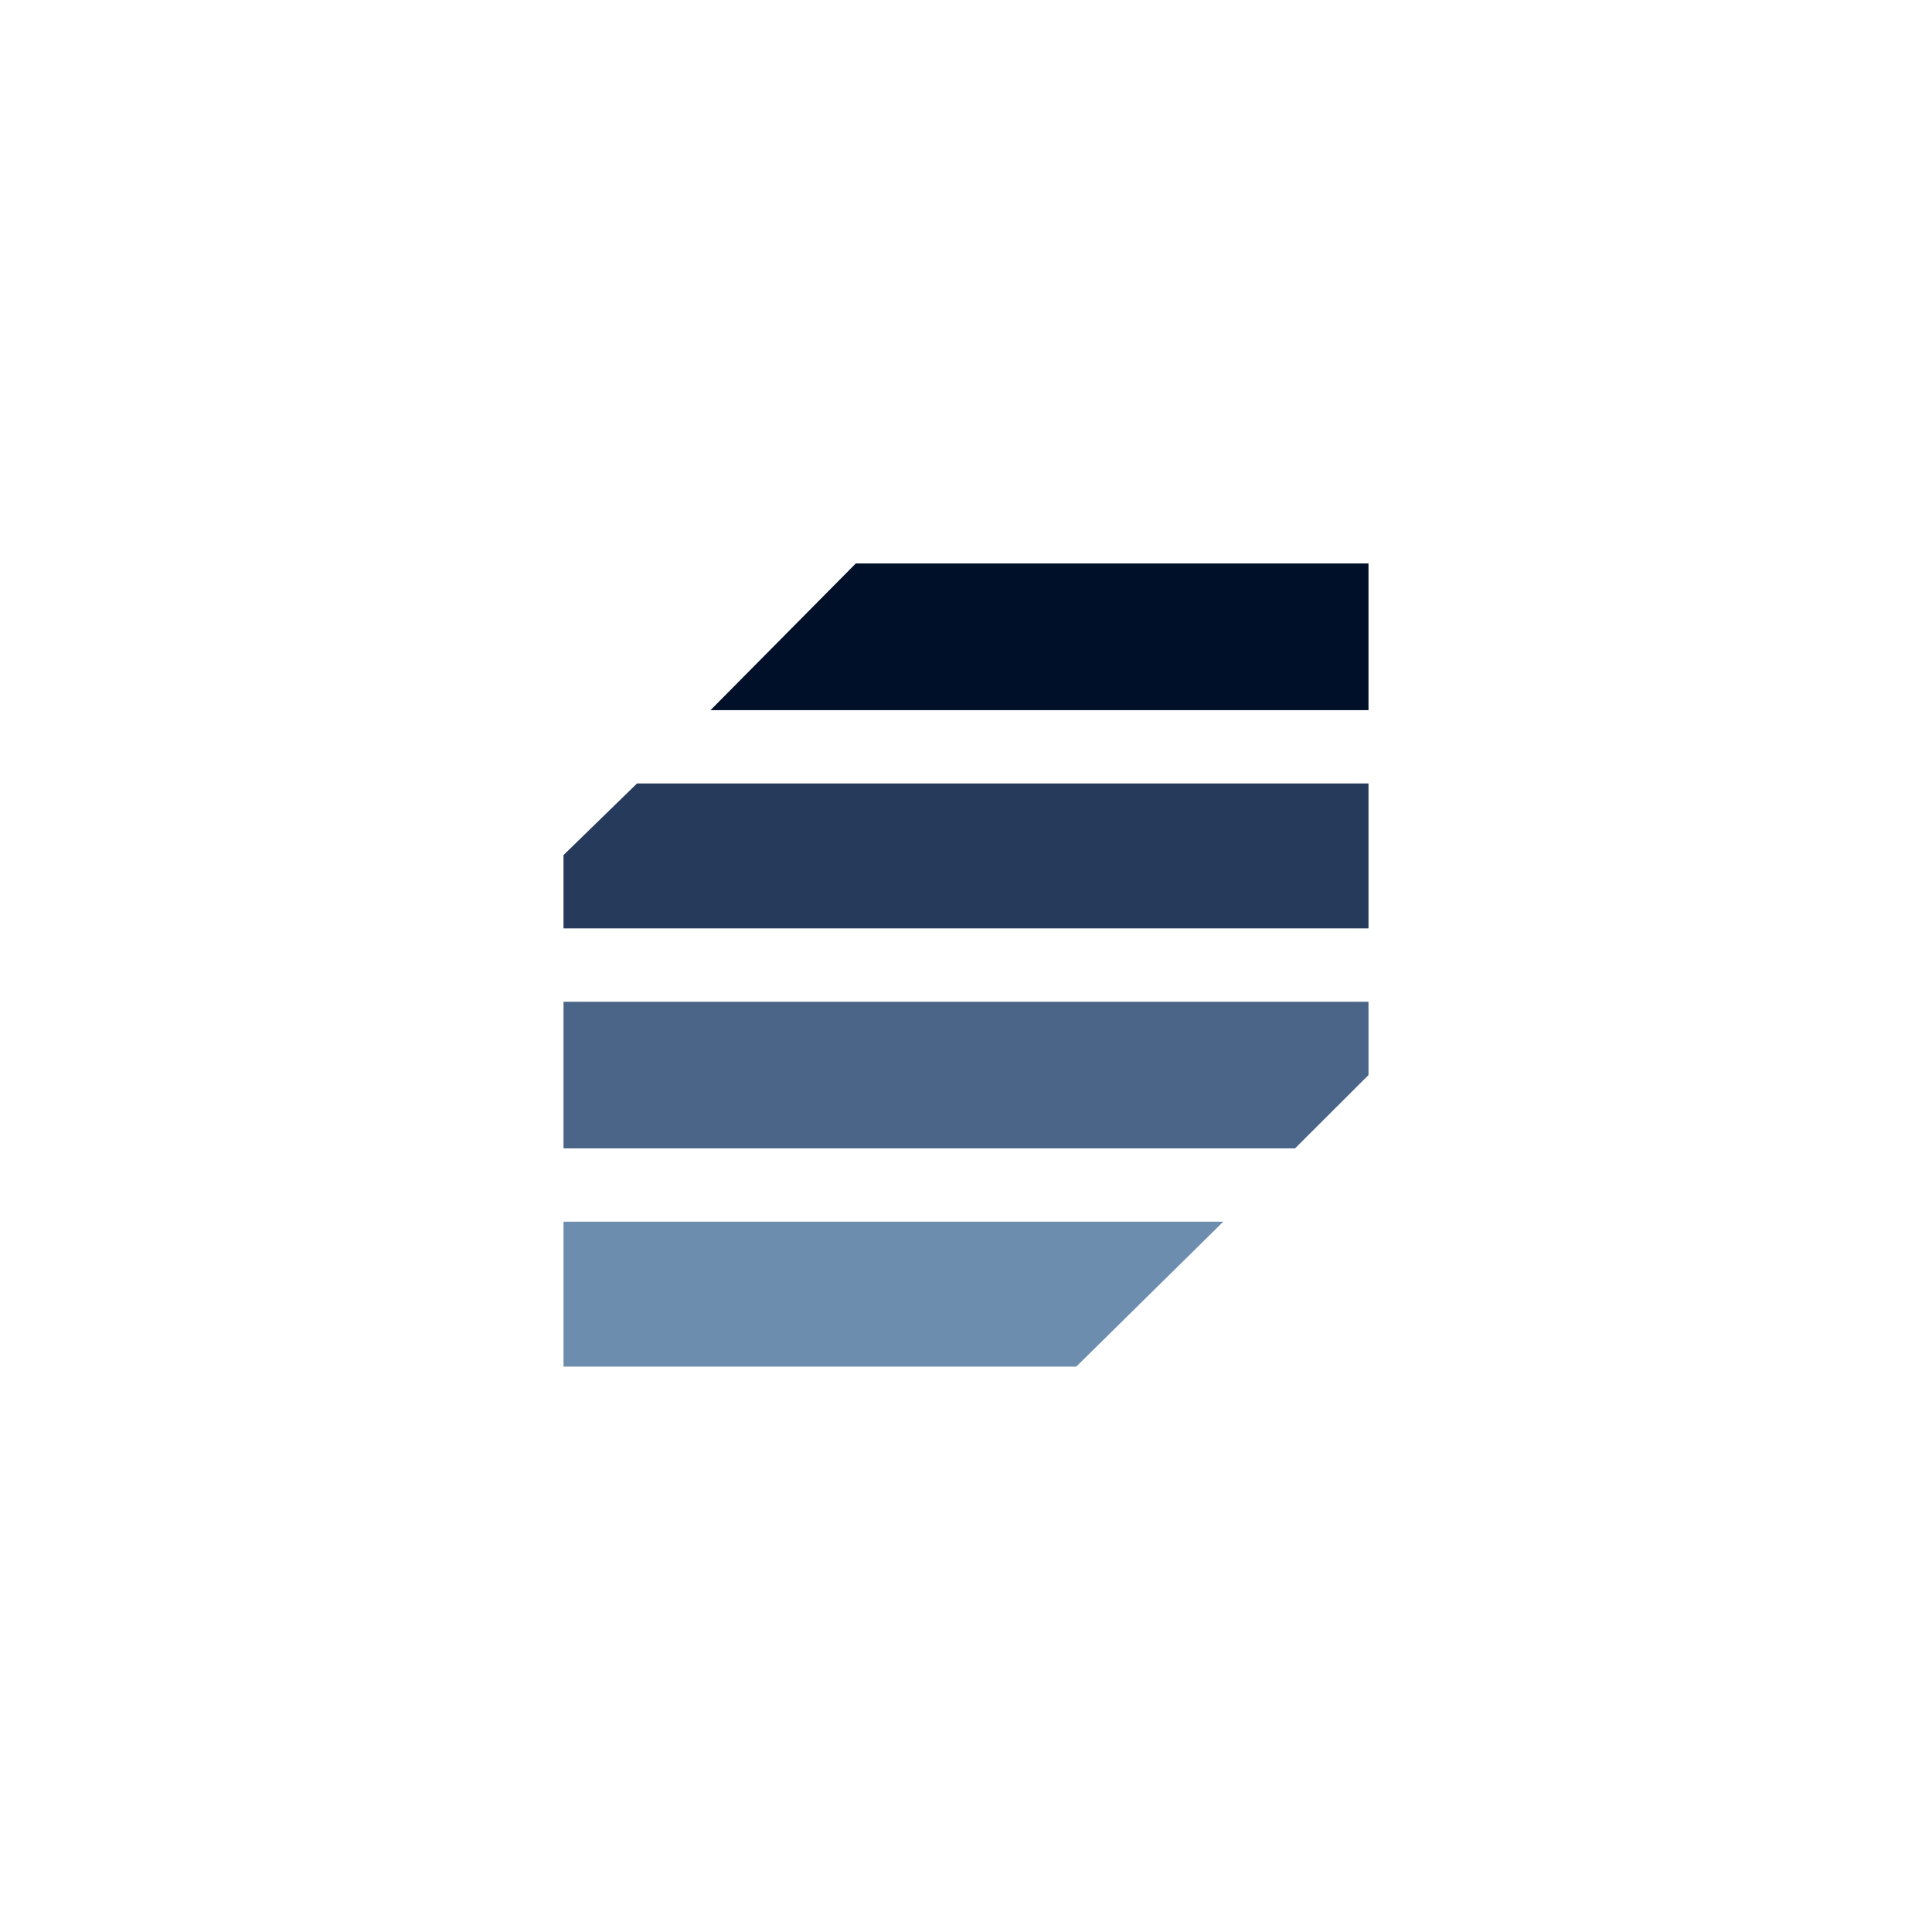
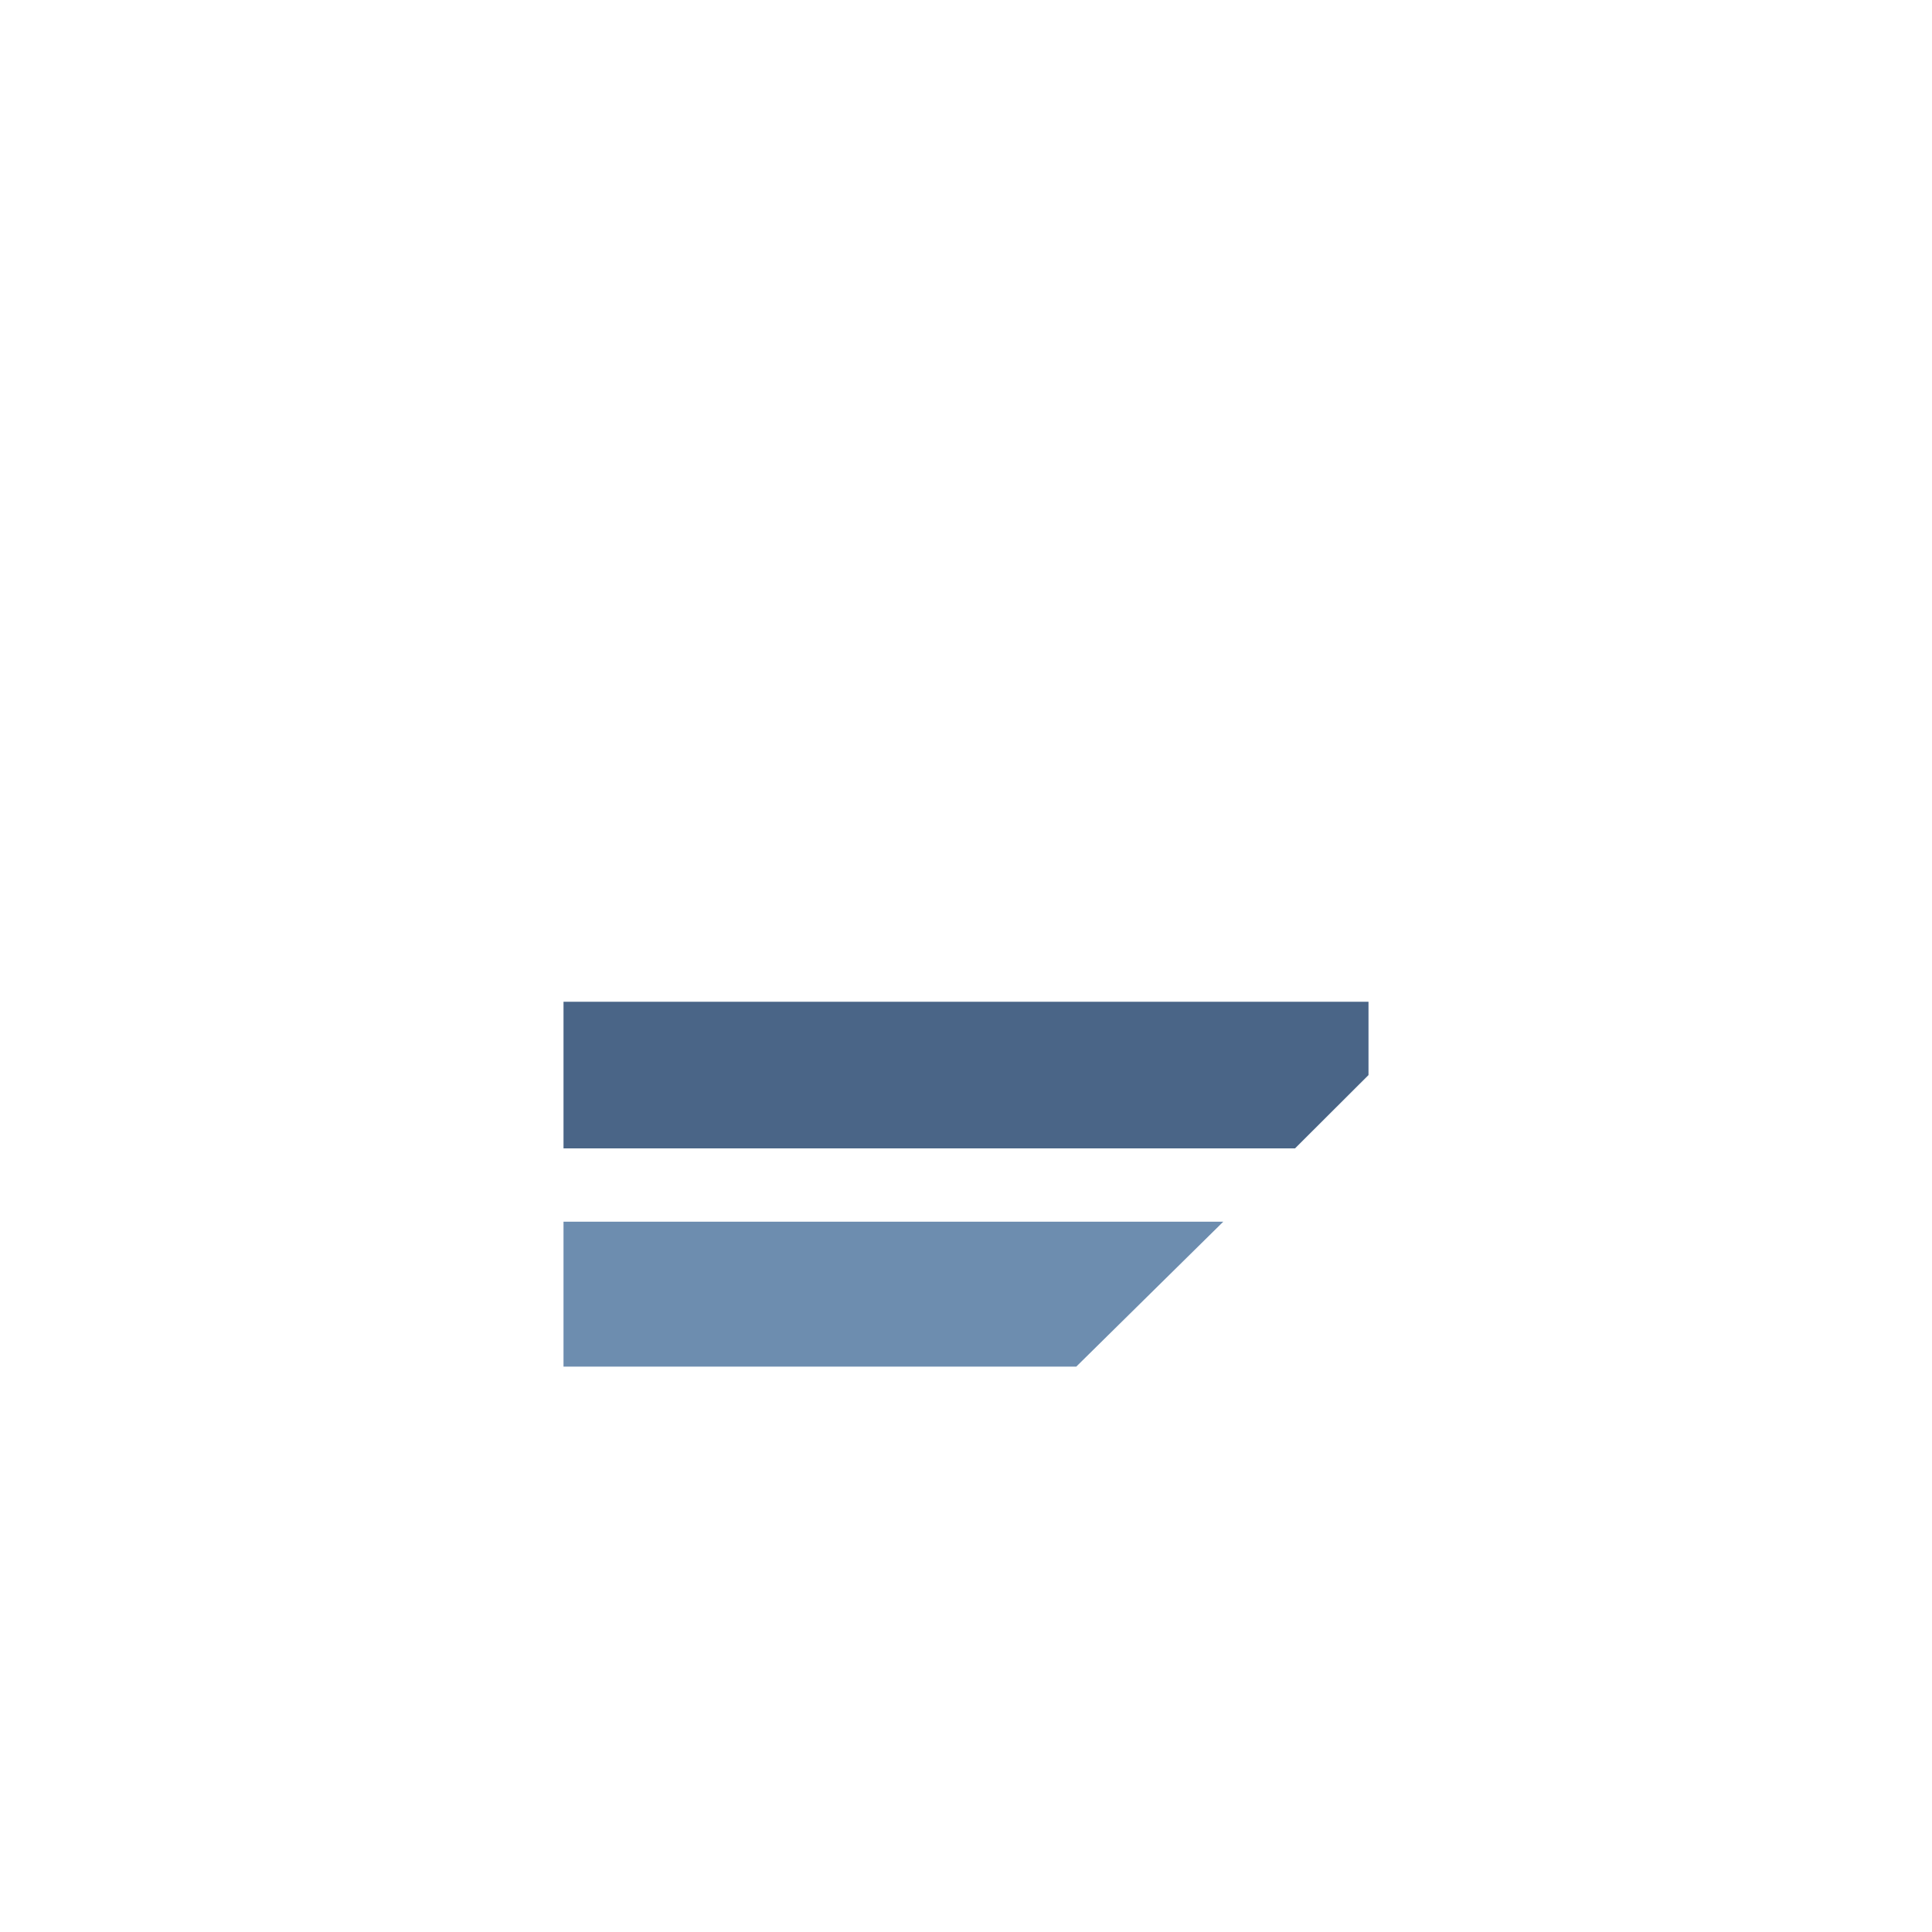
<svg xmlns="http://www.w3.org/2000/svg" width="200" height="200" viewBox="0 0 200 200" fill="none">
-   <path d="M141.667 96.107H58.334V88.516L65.943 81.106H141.667V96.107Z" fill="#263A5C" />
-   <path d="M141.667 73.515H73.552L88.588 58.333H141.667V73.515Z" fill="#001028" />
  <path d="M58.334 103.699H141.667V111.29L134.058 118.882H58.334V103.699Z" fill="#4A6587" />
  <path d="M58.334 126.472H126.631L111.413 141.473H58.334V126.472Z" fill="#6D8DAF" />
</svg>